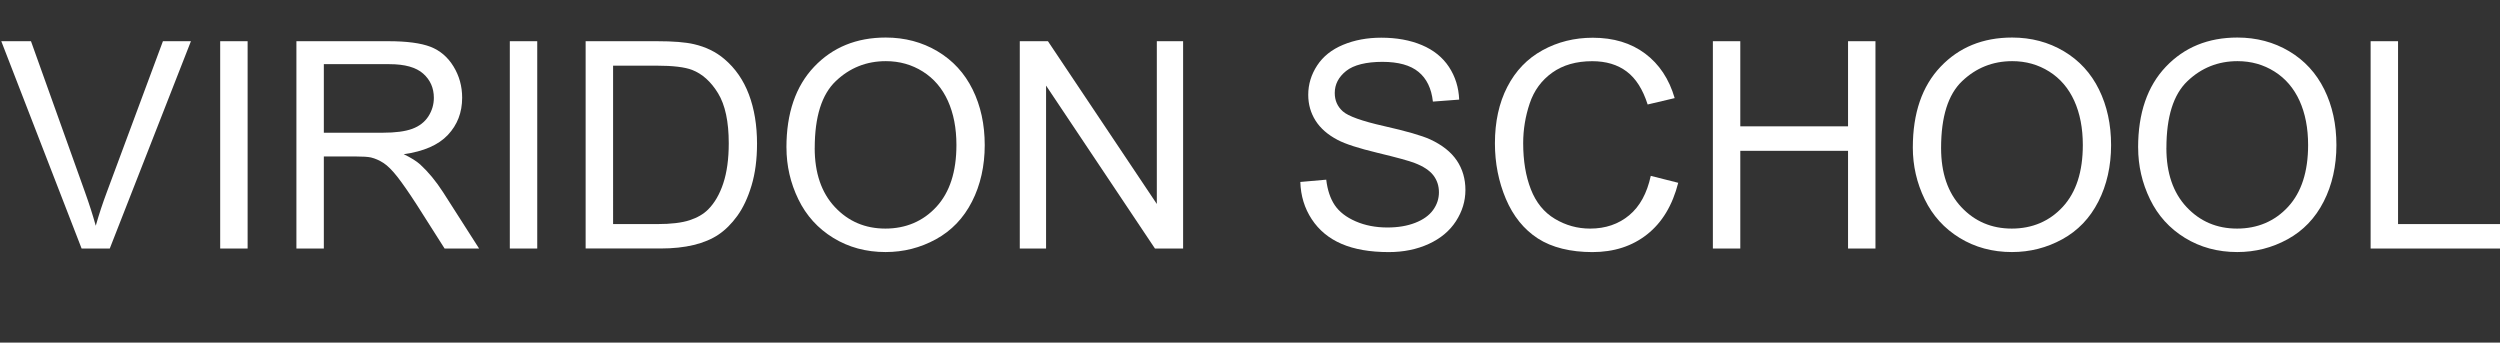
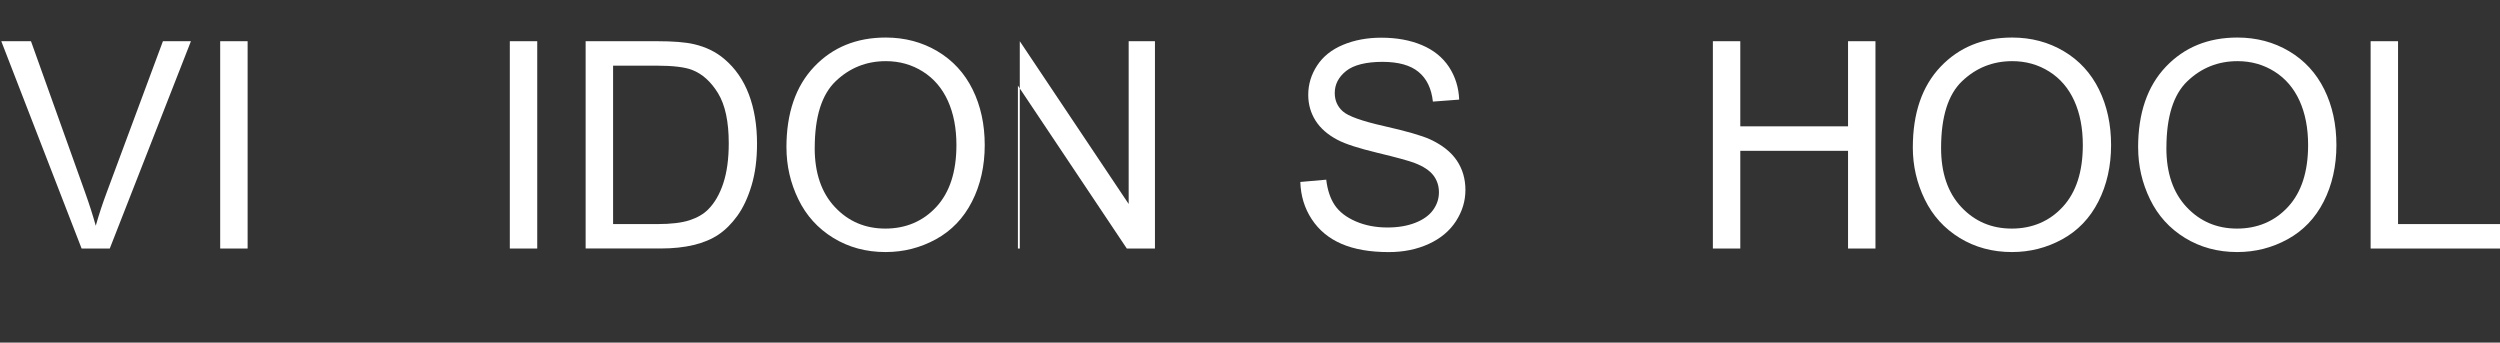
<svg xmlns="http://www.w3.org/2000/svg" id="_Слой_1" data-name="Слой 1" viewBox="0 0 681.91 93.45">
  <rect x="0" y="0" width="681.91" height="93.45" fill="#333333" stroke="none" />
  <defs>
    <style>
      .cls-1 {
        fill: #fff;
      }

      .cls-2 {
        isolation: isolate;
      }
    </style>
  </defs>
  <g id="VIRIDON-SCHOOL" class="cls-2">
    <path class="cls-1" d="M22.26,67.79L.35,11.24H8.45l14.7,41.08c1.18,3.29,2.17,6.38,2.97,9.26,.87-3.09,1.89-6.17,3.05-9.26L44.44,11.24h7.64l-22.14,56.55h-7.68Z" />
    <path class="cls-1" d="M60.06,67.79V11.24h7.48v56.55h-7.48Z" />
-     <path class="cls-1" d="M80.85,67.79V11.24h25.07c5.04,0,8.87,.51,11.5,1.52,2.62,1.02,4.72,2.81,6.29,5.38,1.57,2.57,2.35,5.41,2.35,8.52,0,4.01-1.3,7.39-3.9,10.15-2.6,2.75-6.61,4.5-12.04,5.25,1.98,.95,3.48,1.89,4.51,2.82,2.19,2.01,4.26,4.51,6.21,7.52l9.84,15.39h-9.41l-7.48-11.77c-2.19-3.39-3.99-5.99-5.4-7.79-1.41-1.8-2.68-3.06-3.8-3.78-1.12-.72-2.26-1.22-3.41-1.5-.85-.18-2.24-.27-4.17-.27h-8.68v25.11h-7.48Zm7.48-31.59h16.09c3.42,0,6.09-.35,8.02-1.06,1.93-.71,3.39-1.84,4.4-3.39,1-1.56,1.5-3.25,1.5-5.07,0-2.67-.97-4.87-2.91-6.6-1.94-1.72-5.01-2.58-9.2-2.58h-17.9v18.71Z" />
    <path class="cls-1" d="M139.06,67.79V11.24h7.48v56.55h-7.48Z" />
    <path class="cls-1" d="M159.74,67.79V11.24h19.48c4.4,0,7.75,.27,10.07,.81,3.24,.75,6,2.1,8.29,4.05,2.98,2.52,5.21,5.74,6.69,9.66,1.48,3.92,2.22,8.4,2.22,13.44,0,4.3-.5,8.1-1.5,11.42-1,3.32-2.29,6.06-3.86,8.24-1.57,2.17-3.29,3.88-5.15,5.13-1.86,1.25-4.11,2.19-6.75,2.83-2.64,.64-5.66,.96-9.08,.96h-20.41Zm7.48-6.67h12.07c3.73,0,6.65-.35,8.78-1.04,2.12-.69,3.81-1.67,5.07-2.93,1.77-1.77,3.16-4.16,4.15-7.16,.99-3,1.49-6.63,1.49-10.9,0-5.91-.97-10.46-2.91-13.64-1.94-3.18-4.3-5.3-7.08-6.38-2.01-.77-5.23-1.16-9.68-1.16h-11.88V61.12Z" />
    <path class="cls-1" d="M214.51,40.25c0-9.39,2.52-16.73,7.56-22.04,5.04-5.31,11.55-7.97,19.52-7.97,5.22,0,9.93,1.25,14.12,3.74,4.19,2.49,7.39,5.97,9.59,10.43,2.2,4.46,3.3,9.52,3.3,15.18s-1.16,10.87-3.47,15.39c-2.31,4.53-5.59,7.95-9.84,10.28s-8.82,3.49-13.73,3.49c-5.32,0-10.08-1.29-14.27-3.86-4.19-2.57-7.37-6.08-9.53-10.53-2.16-4.45-3.24-9.15-3.24-14.12Zm7.71,.12c0,6.81,1.83,12.18,5.5,16.1,3.67,3.92,8.26,5.88,13.79,5.88s10.27-1.98,13.91-5.94c3.64-3.96,5.46-9.58,5.46-16.86,0-4.6-.78-8.62-2.33-12.05-1.56-3.43-3.83-6.09-6.83-7.98-3-1.89-6.36-2.84-10.09-2.84-5.3,0-9.86,1.82-13.67,5.46-3.82,3.64-5.73,9.71-5.73,18.23Z" />
-     <path class="cls-1" d="M278.16,67.79V11.24h7.68l29.7,44.4V11.24h7.17v56.55h-7.68l-29.7-44.44v44.44h-7.17Z" />
+     <path class="cls-1" d="M278.16,67.79V11.24l29.7,44.4V11.24h7.17v56.55h-7.68l-29.7-44.44v44.44h-7.17Z" />
    <path class="cls-1" d="M354.69,49.63l7.06-.62c.33,2.83,1.11,5.15,2.33,6.96,1.22,1.81,3.12,3.28,5.69,4.4,2.57,1.12,5.46,1.68,8.68,1.68,2.86,0,5.38-.42,7.56-1.27s3.81-2.01,4.88-3.49c1.07-1.48,1.6-3.09,1.6-4.84s-.51-3.32-1.54-4.65c-1.03-1.32-2.73-2.44-5.09-3.34-1.52-.59-4.87-1.51-10.07-2.76-5.19-1.25-8.83-2.42-10.92-3.53-2.7-1.41-4.71-3.17-6.04-5.27-1.32-2.1-1.99-4.44-1.99-7.04,0-2.86,.81-5.52,2.43-8,1.62-2.48,3.99-4.36,7.1-5.65,3.11-1.29,6.57-1.93,10.38-1.93,4.19,0,7.89,.67,11.09,2.02,3.2,1.35,5.66,3.34,7.39,5.96,1.72,2.62,2.65,5.59,2.78,8.91l-7.17,.54c-.39-3.57-1.69-6.27-3.92-8.1-2.22-1.83-5.51-2.74-9.86-2.74s-7.82,.83-9.89,2.49c-2.07,1.66-3.1,3.66-3.1,6,0,2.03,.73,3.7,2.2,5.01,1.44,1.31,5.2,2.66,11.28,4.03s10.25,2.58,12.52,3.61c3.29,1.52,5.72,3.44,7.29,5.77,1.57,2.33,2.35,5.01,2.35,8.04s-.86,5.84-2.58,8.51c-1.72,2.66-4.2,4.73-7.43,6.21-3.23,1.48-6.86,2.22-10.9,2.22-5.12,0-9.41-.75-12.87-2.24-3.46-1.49-6.17-3.73-8.14-6.73-1.97-3-3-6.38-3.11-10.16Z" />
-     <path class="cls-1" d="M450.28,47.97l7.48,1.89c-1.57,6.15-4.39,10.83-8.47,14.06-4.08,3.23-9.06,4.84-14.95,4.84s-11.05-1.24-14.87-3.72c-3.82-2.48-6.72-6.08-8.72-10.78-1.99-4.71-2.99-9.76-2.99-15.16,0-5.89,1.12-11.03,3.38-15.41s5.45-7.71,9.61-9.99c4.15-2.28,8.72-3.41,13.71-3.41,5.66,0,10.42,1.44,14.27,4.32s6.54,6.93,8.06,12.15l-7.37,1.74c-1.31-4.11-3.21-7.11-5.71-8.99-2.49-1.88-5.63-2.82-9.41-2.82-4.35,0-7.98,1.04-10.9,3.12-2.92,2.08-4.97,4.88-6.15,8.39-1.18,3.51-1.78,7.13-1.78,10.86,0,4.81,.7,9.01,2.1,12.59,1.4,3.59,3.58,6.27,6.54,8.04s6.16,2.66,9.61,2.66c4.19,0,7.74-1.21,10.65-3.62s4.87-6,5.9-10.76Z" />
    <path class="cls-1" d="M467.21,67.79V11.24h7.48v23.22h29.39V11.24h7.48v56.55h-7.48v-26.65h-29.39v26.65h-7.48Z" />
    <path class="cls-1" d="M521.75,40.25c0-9.39,2.52-16.73,7.56-22.04s11.55-7.97,19.52-7.97c5.22,0,9.93,1.25,14.12,3.74,4.19,2.49,7.39,5.97,9.58,10.43,2.2,4.46,3.3,9.52,3.3,15.18s-1.16,10.87-3.47,15.39c-2.31,4.53-5.59,7.95-9.84,10.28-4.24,2.33-8.82,3.49-13.73,3.49-5.32,0-10.08-1.29-14.27-3.86-4.19-2.57-7.37-6.08-9.53-10.53-2.16-4.45-3.24-9.15-3.24-14.12Zm7.71,.12c0,6.81,1.83,12.18,5.5,16.1s8.26,5.88,13.79,5.88,10.27-1.98,13.91-5.94,5.46-9.58,5.46-16.86c0-4.6-.78-8.62-2.33-12.05-1.56-3.43-3.83-6.09-6.83-7.98-3-1.89-6.36-2.84-10.09-2.84-5.3,0-9.86,1.82-13.68,5.46-3.82,3.64-5.73,9.71-5.73,18.23Z" />
    <path class="cls-1" d="M583.2,40.25c0-9.39,2.52-16.73,7.56-22.04,5.04-5.31,11.55-7.97,19.52-7.97,5.22,0,9.93,1.25,14.12,3.74s7.39,5.97,9.59,10.43c2.2,4.46,3.3,9.52,3.3,15.18s-1.16,10.87-3.47,15.39c-2.31,4.53-5.59,7.95-9.84,10.28s-8.82,3.49-13.73,3.49c-5.32,0-10.08-1.29-14.27-3.86-4.19-2.57-7.37-6.08-9.53-10.53-2.16-4.45-3.24-9.15-3.24-14.12Zm7.71,.12c0,6.81,1.83,12.18,5.5,16.1,3.67,3.92,8.26,5.88,13.79,5.88s10.27-1.98,13.91-5.94,5.46-9.58,5.46-16.86c0-4.6-.78-8.62-2.33-12.05-1.56-3.43-3.83-6.09-6.83-7.98-3-1.89-6.36-2.84-10.09-2.84-5.3,0-9.86,1.82-13.67,5.46-3.82,3.64-5.73,9.71-5.73,18.23Z" />
    <path class="cls-1" d="M646.62,67.79V11.24h7.48V61.12h27.85v6.67h-35.33Z" />
  </g>
</svg>